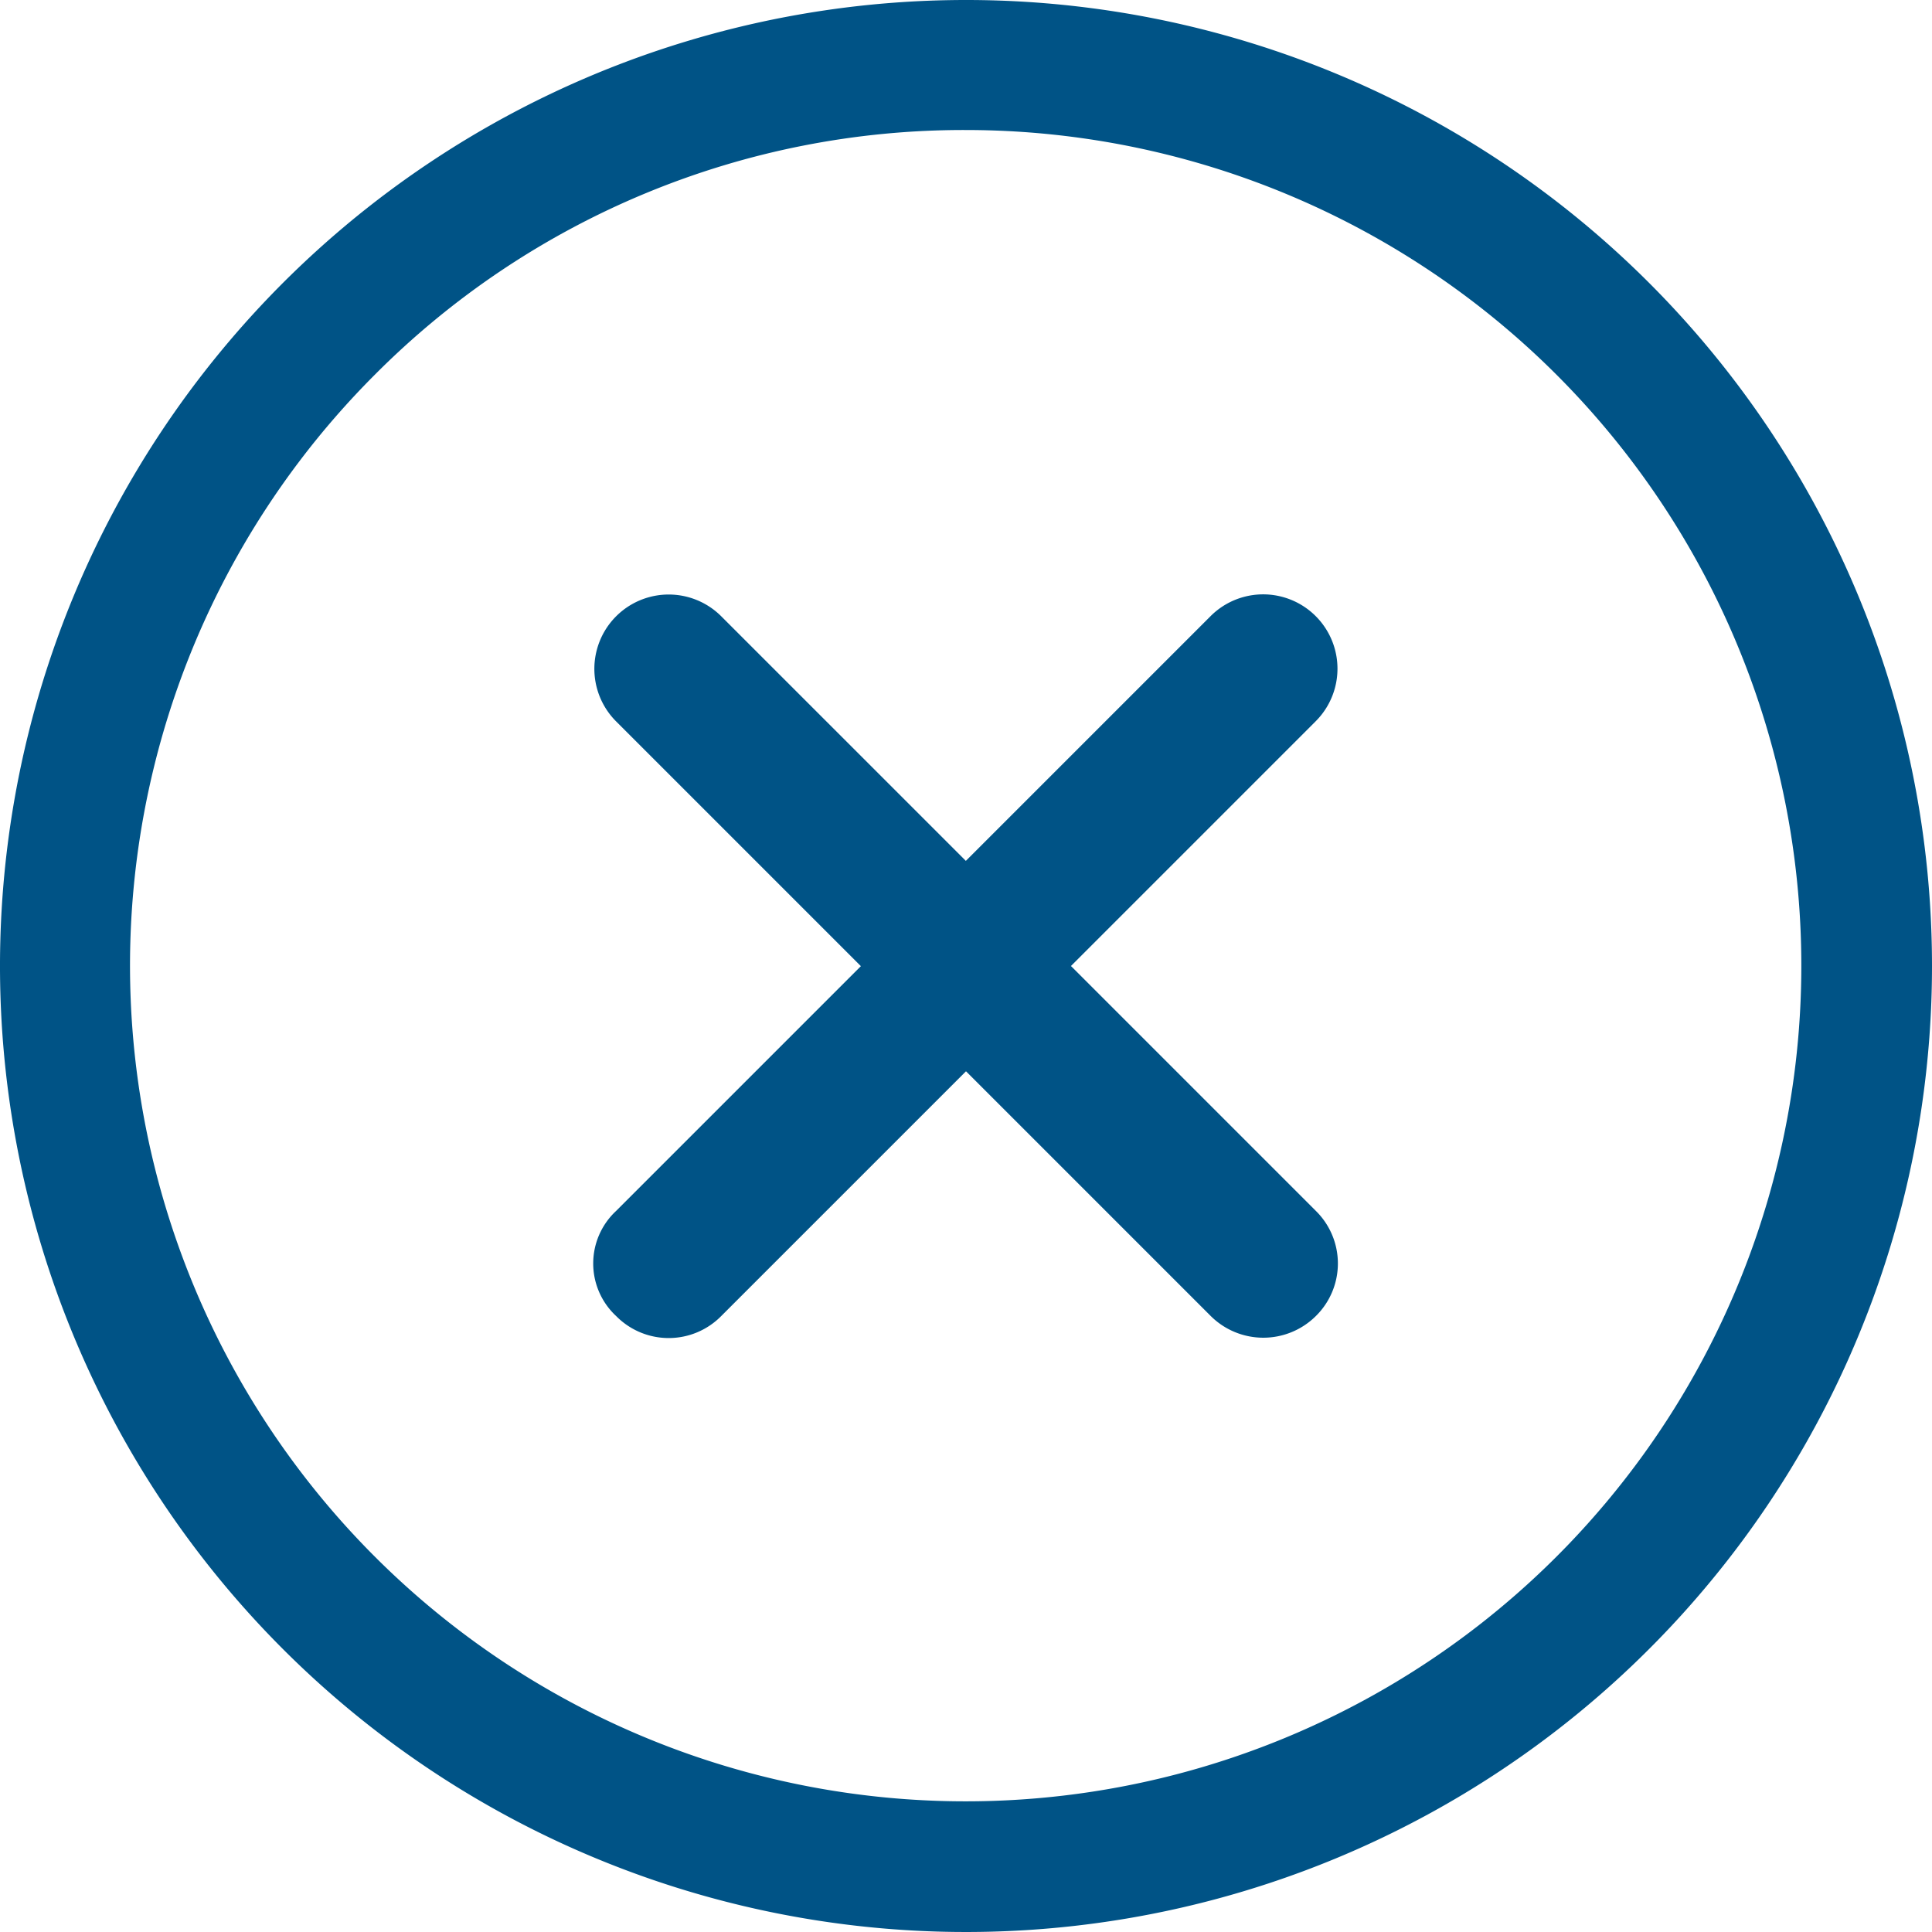
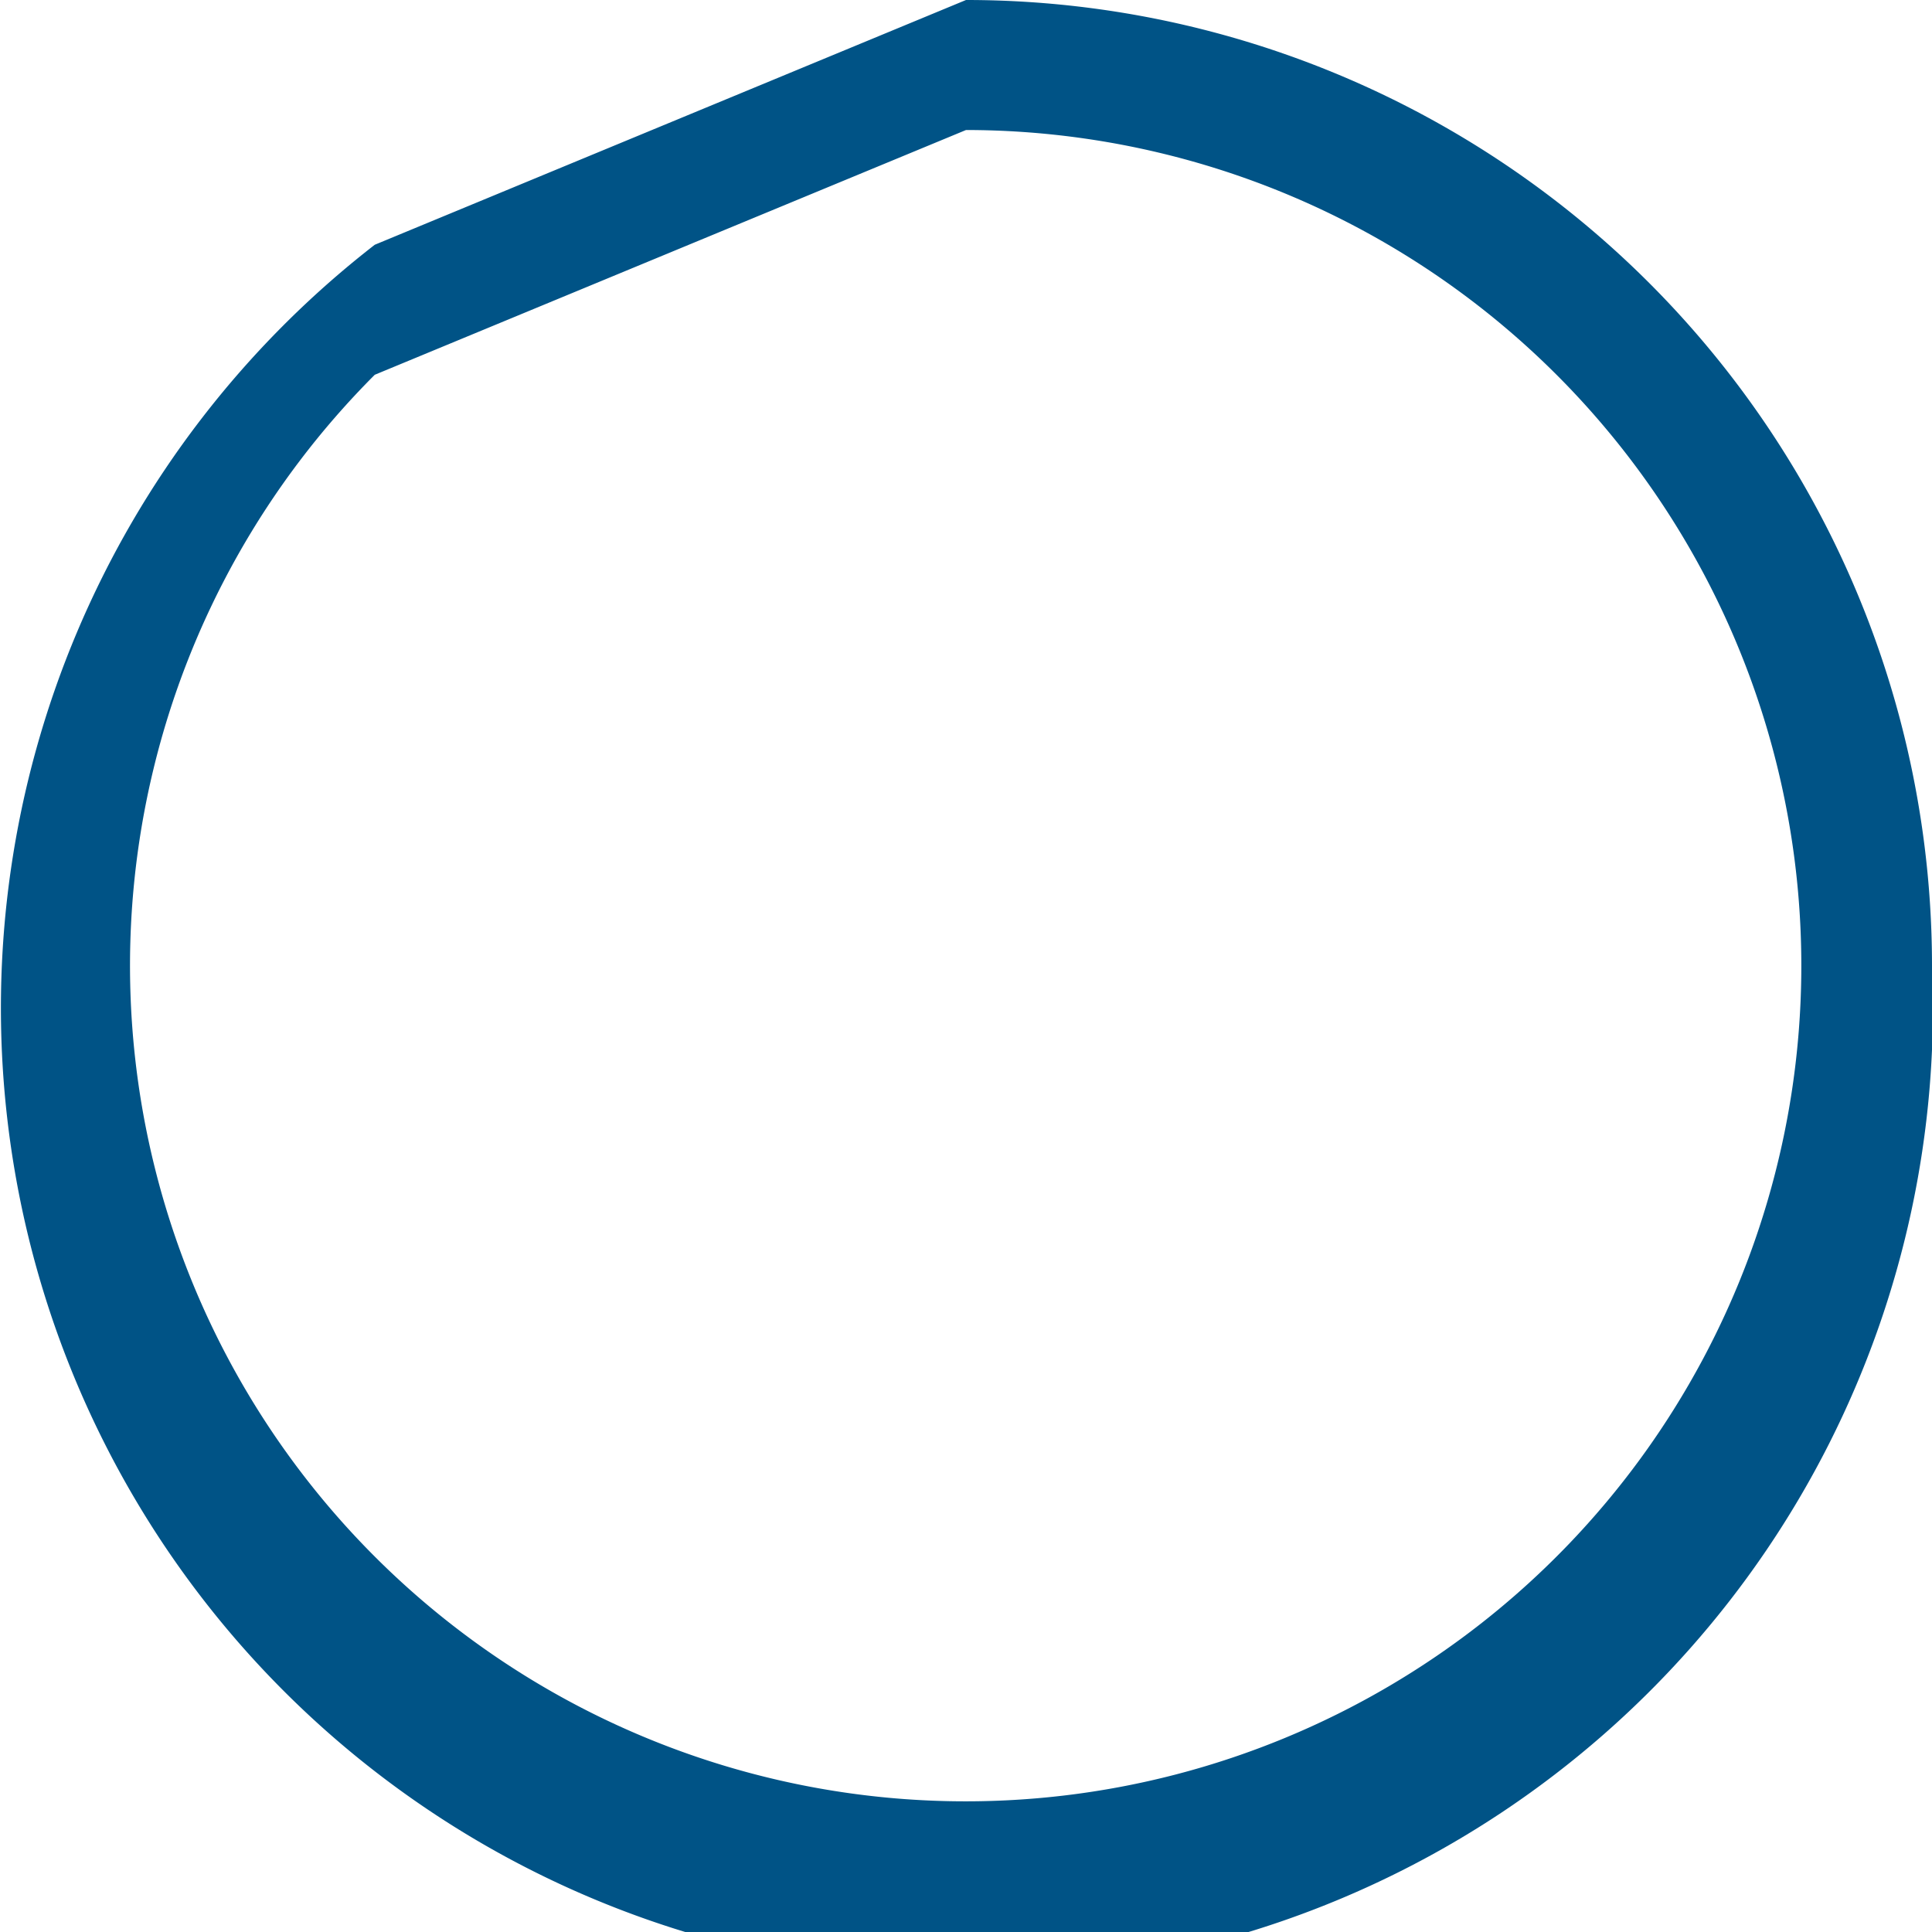
<svg xmlns="http://www.w3.org/2000/svg" width="23.894" height="23.894" viewBox="0 0 23.894 23.894">
  <g id="Icon_ionic-ios-close-circle-outline" data-name="Icon ionic-ios-close-circle-outline" transform="translate(-3.375 -3.375)">
-     <path id="Path_221" data-name="Path 221" d="M21.292,19.993l-3.027-3.027,3.027-3.027a.918.918,0,0,0-1.3-1.3l-3.027,3.027L13.94,12.641a.918.918,0,0,0-1.3,1.3l3.027,3.027-3.027,3.027a.887.887,0,0,0,0,1.3.912.912,0,0,0,1.3,0l3.027-3.027,3.027,3.027a.922.922,0,0,0,1.3,0A.912.912,0,0,0,21.292,19.993Z" transform="translate(-1.645 -1.644)" fill="#005386" />
-     <path id="Path_222" data-name="Path 222" d="M15.322,4.983A10.335,10.335,0,1,1,8.01,8.01a10.27,10.27,0,0,1,7.312-3.027m0-1.608A11.947,11.947,0,1,0,27.269,15.322,11.945,11.945,0,0,0,15.322,3.375Z" transform="translate(0 0)" fill="#005386" />
+     <path id="Path_222" data-name="Path 222" d="M15.322,4.983A10.335,10.335,0,1,1,8.01,8.01m0-1.608A11.947,11.947,0,1,0,27.269,15.322,11.945,11.945,0,0,0,15.322,3.375Z" transform="translate(0 0)" fill="#005386" />
  </g>
</svg>